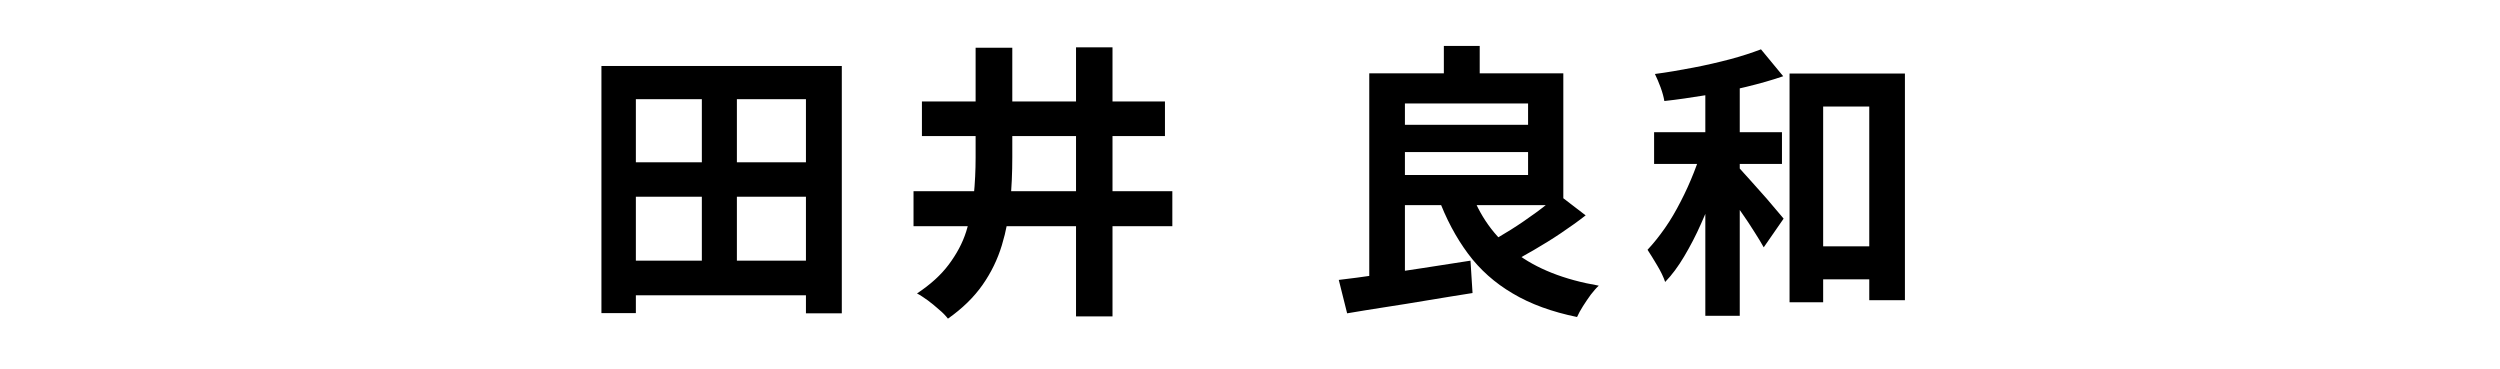
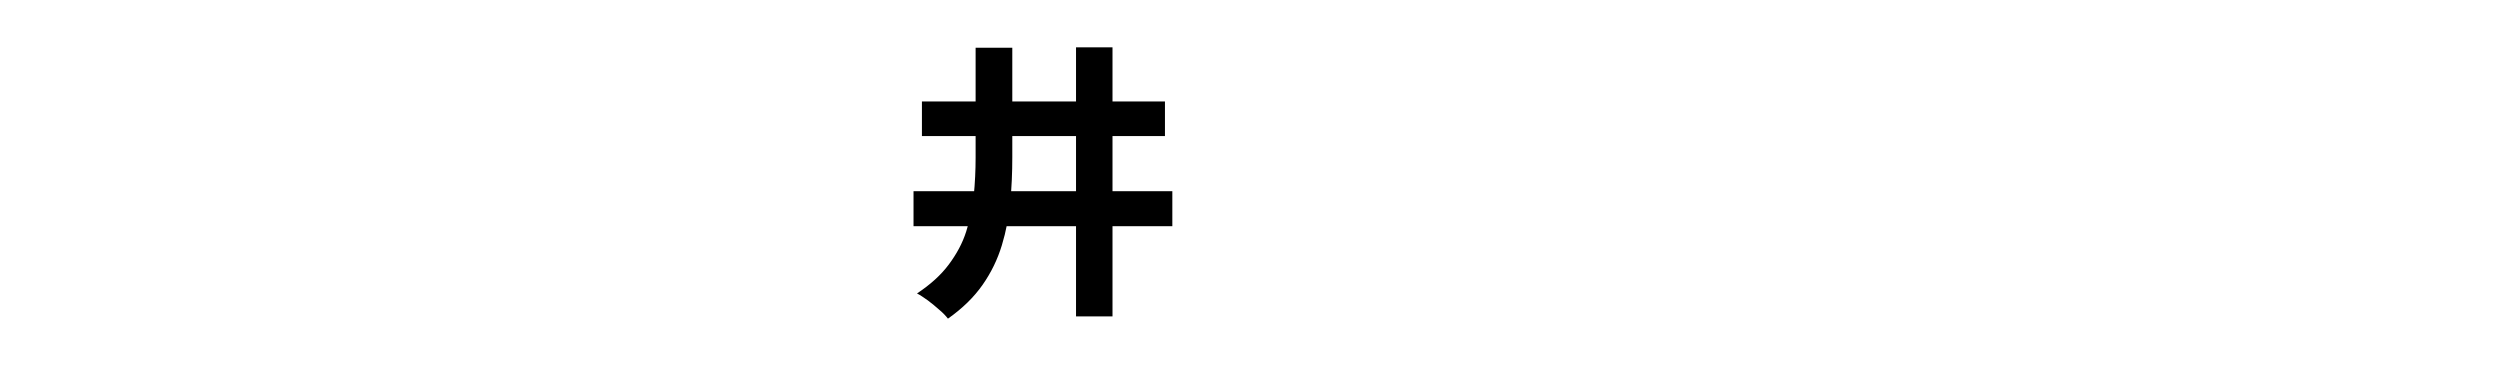
<svg xmlns="http://www.w3.org/2000/svg" id="_レイヤー_1" data-name="レイヤー 1" width="122" height="18" viewBox="0 0 122 18">
-   <path d="M29.35,3.22h11.73v12.07h-1.75V4.84h-8.3v10.44h-1.68V3.22ZM30.3,7.92h9.86v1.68h-9.86v-1.68ZM30.3,12.72h9.79v1.69h-9.79v-1.69ZM34.25,3.97h1.71v9.63h-1.71V3.97Z" />
  <path d="M44.58,9.33h12.63v1.71h-12.63v-1.71ZM47.62,2.33h1.78v5.35c0,.74-.03,1.46-.1,2.18s-.2,1.42-.41,2.11c-.21.69-.52,1.33-.94,1.93-.42.6-.98,1.15-1.69,1.65-.1-.13-.24-.28-.42-.43-.18-.16-.36-.31-.56-.46-.2-.14-.37-.26-.53-.34.65-.43,1.17-.9,1.55-1.41.38-.51.67-1.04.85-1.61s.31-1.15.37-1.76c.06-.61.09-1.23.09-1.85V2.33ZM44.99,4.95h11.86v1.69h-11.86v-1.69ZM52.51,2.31h1.78v13.13h-1.78V2.31Z" />
-   <path d="M65.33,13.66c.55-.06,1.18-.15,1.88-.25.71-.1,1.45-.21,2.23-.33.78-.12,1.55-.24,2.32-.36l.1,1.58c-.71.11-1.43.23-2.16.35-.73.12-1.43.24-2.11.34s-1.29.21-1.85.3l-.41-1.64ZM66.82,3.58h1.74v10.35l-1.74.13V3.58ZM67.71,3.58h8.58v6.43h-8.58v-1.47h6.86v-3.49h-6.86v-1.47ZM67.78,6.09h7.45v1.33h-7.45v-1.33ZM71.74,9.24c.45,1.28,1.18,2.31,2.21,3.09,1.02.78,2.38,1.32,4.07,1.61-.12.11-.25.26-.39.44-.13.18-.26.37-.38.56s-.22.37-.29.53c-1.22-.25-2.27-.63-3.14-1.15-.87-.51-1.6-1.16-2.18-1.94s-1.08-1.71-1.47-2.78l1.58-.36ZM70.46,2.24h1.75v2.11h-1.75v-2.11ZM76.05,9.49l1.33,1.02c-.37.29-.78.58-1.21.87-.43.29-.87.56-1.3.81s-.84.48-1.21.67l-1.12-.95c.36-.2.76-.43,1.19-.7.43-.27.85-.56,1.26-.86.41-.3.76-.59,1.06-.86Z" />
-   <path d="M83.11,7.05l1.12.38c-.15.56-.33,1.14-.53,1.74-.21.6-.43,1.18-.69,1.75-.25.57-.53,1.1-.82,1.59-.29.49-.6.91-.93,1.25-.08-.24-.21-.51-.39-.81s-.33-.55-.47-.76c.29-.31.57-.66.85-1.06s.53-.83.77-1.3c.24-.46.45-.93.64-1.41.19-.48.34-.93.45-1.37ZM80.72,6.45h6.24v1.55h-6.24v-1.55ZM85.93,2.4l1.09,1.32c-.55.19-1.15.36-1.81.52-.65.16-1.32.29-2,.41-.68.11-1.34.21-1.99.28-.03-.19-.09-.41-.18-.66-.09-.25-.19-.47-.28-.66.62-.08,1.24-.19,1.87-.31.63-.12,1.23-.26,1.8-.41.57-.15,1.07-.32,1.5-.48ZM83.22,3.66h1.68v11.75h-1.68V3.66ZM84.76,8.09c.08.07.21.2.36.38.16.18.34.37.53.59s.39.43.57.64.35.41.5.59c.15.18.26.3.32.38l-.97,1.4c-.12-.21-.27-.47-.46-.76-.18-.29-.38-.59-.59-.89-.21-.3-.41-.59-.6-.85s-.36-.49-.5-.68l.81-.8ZM87.33,3.59h5.63v11.06h-1.74V5.2h-2.25v9.55h-1.64V3.59ZM87.93,12.02h4.2v1.61h-4.2v-1.61Z" />
</svg>